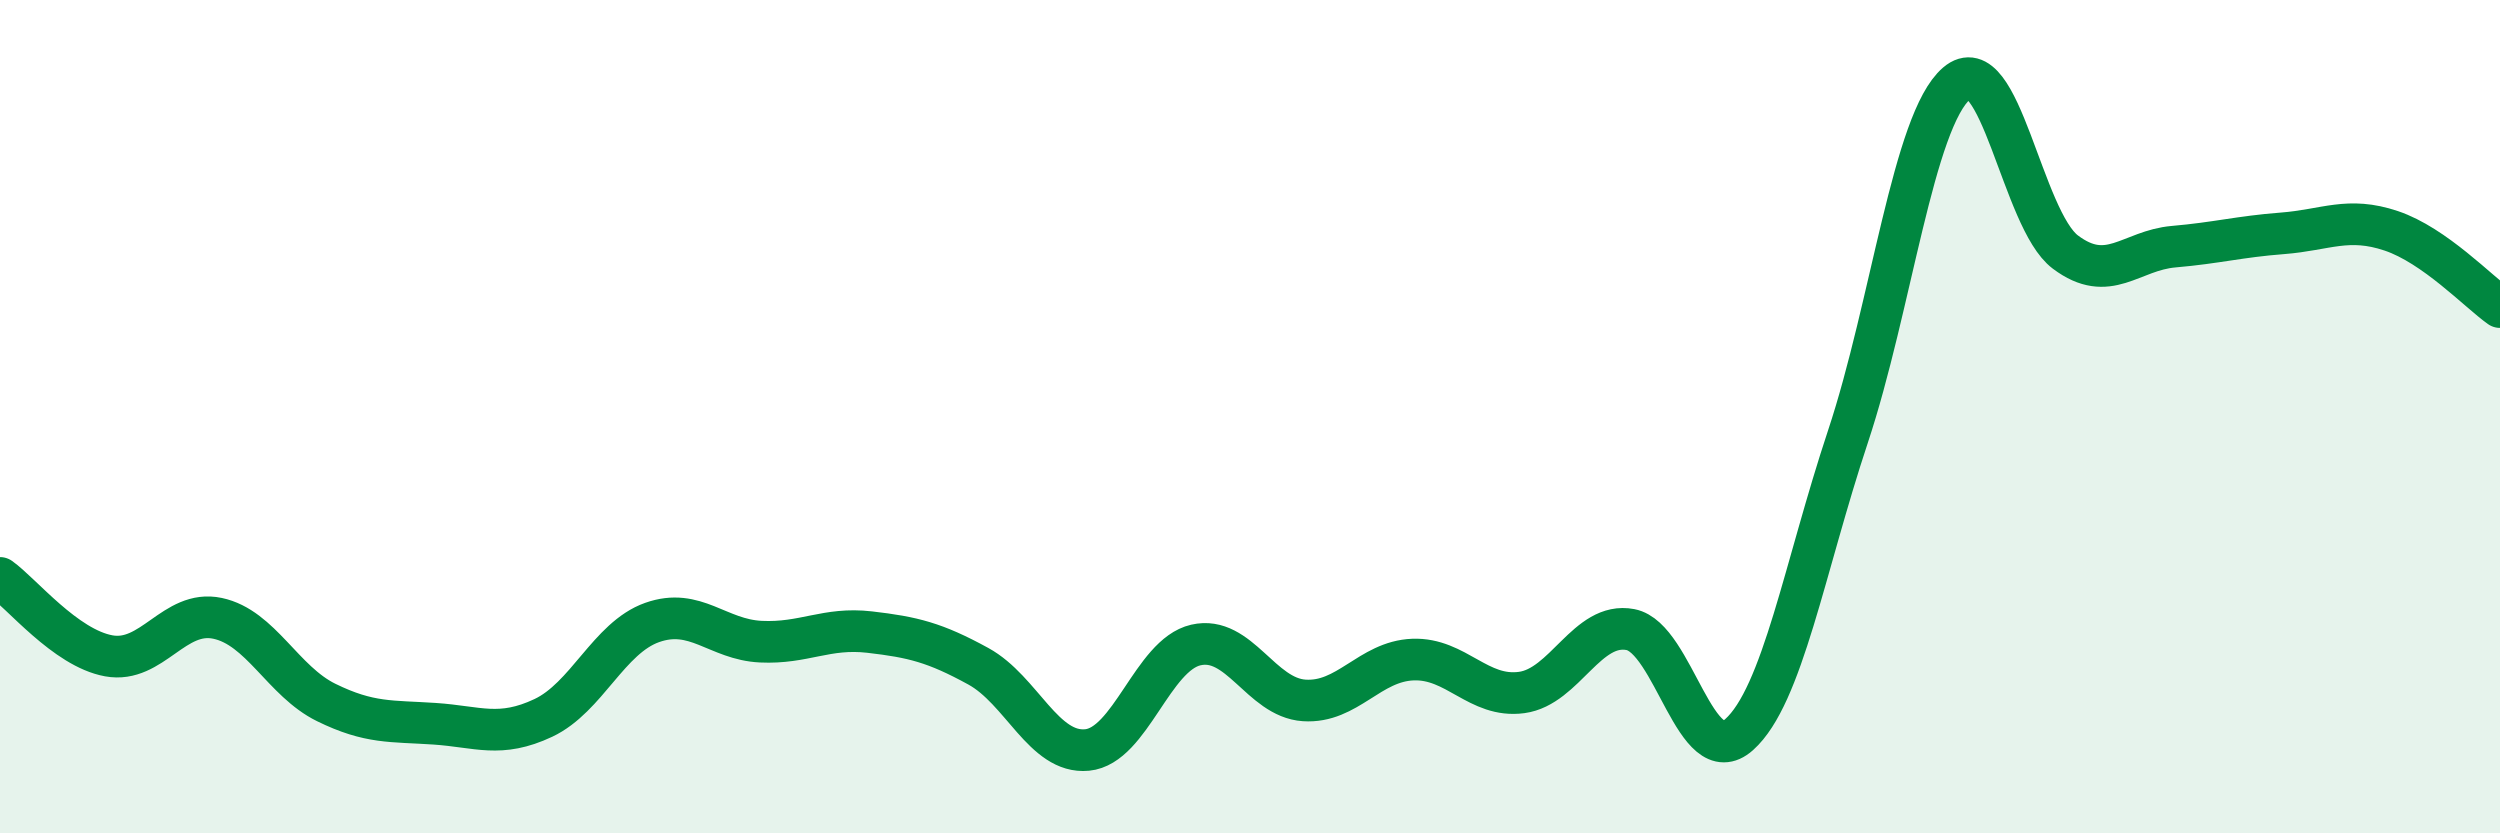
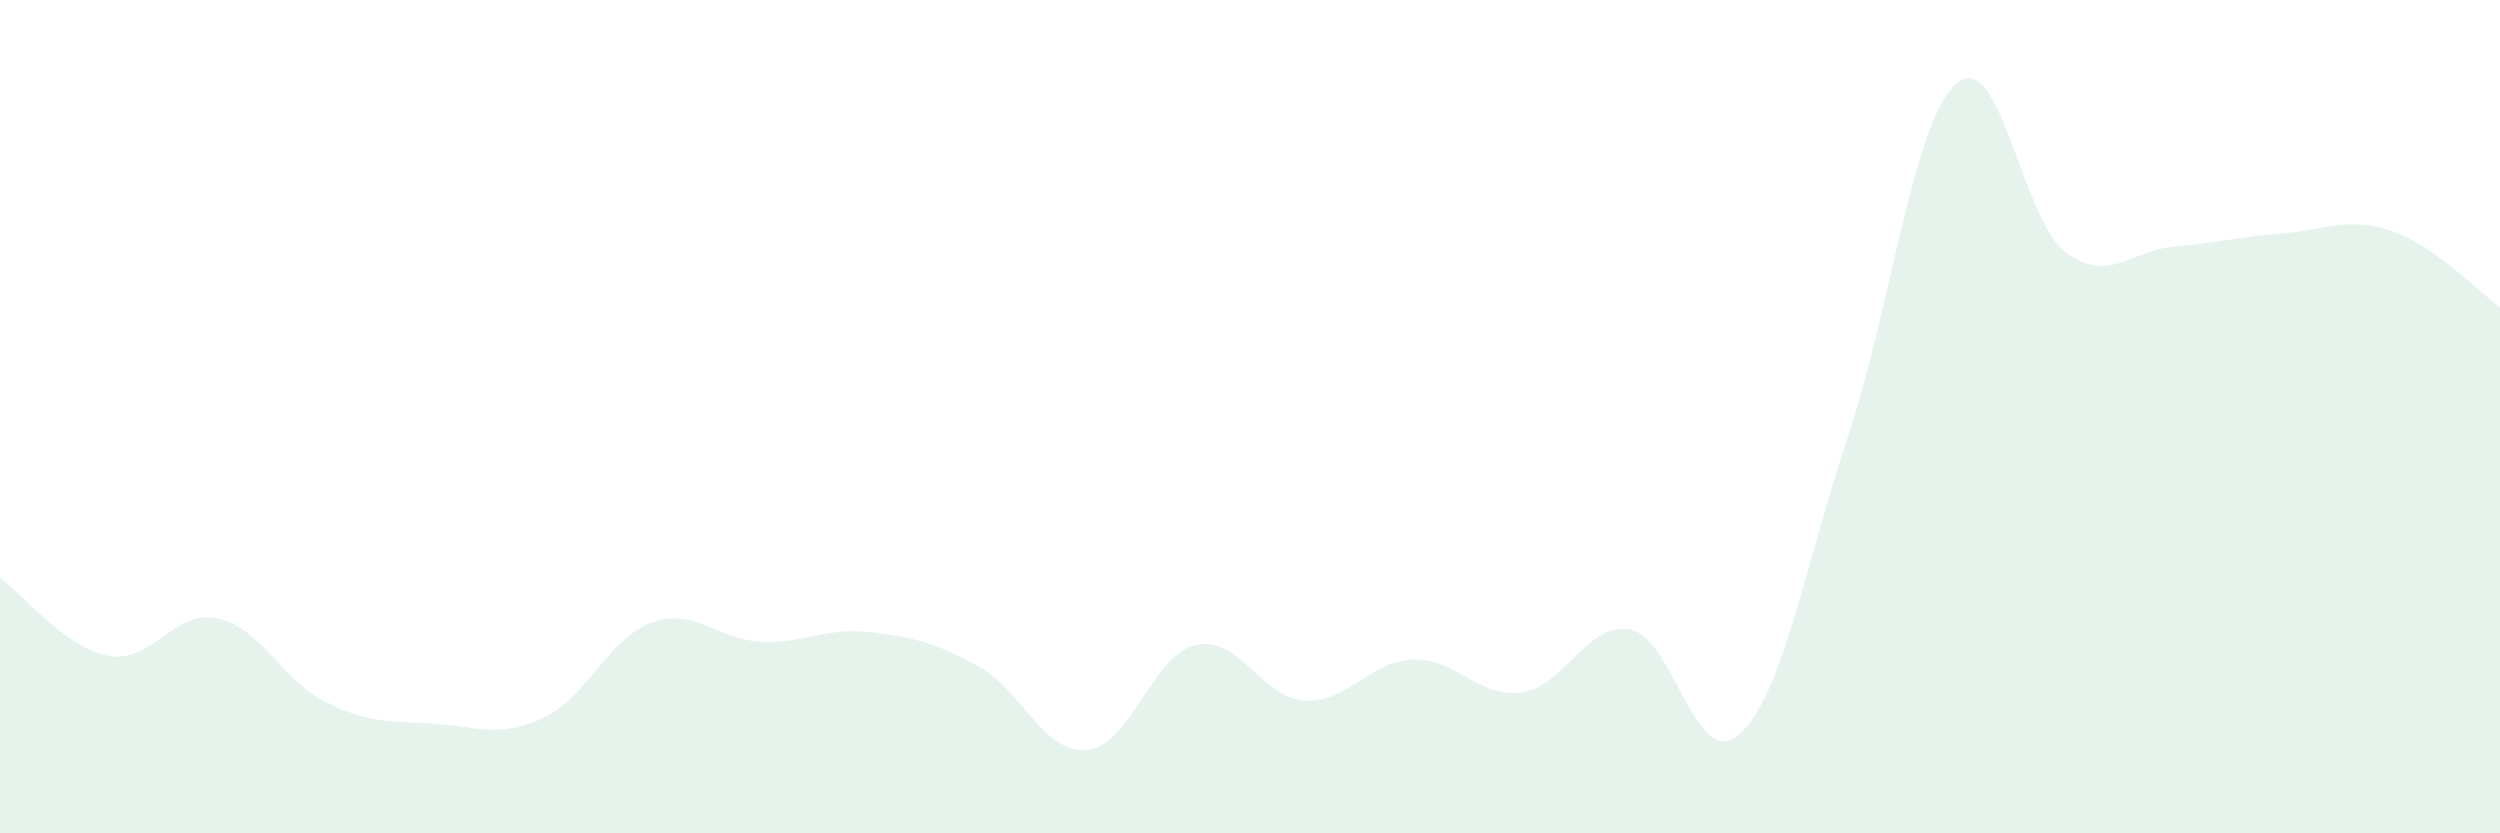
<svg xmlns="http://www.w3.org/2000/svg" width="60" height="20" viewBox="0 0 60 20">
  <path d="M 0,13.87 C 0.52,14.24 1.57,15.55 2.61,15.74 C 3.65,15.93 4.18,14.62 5.22,14.84 C 6.26,15.06 6.79,16.35 7.83,16.86 C 8.87,17.37 9.39,17.3 10.43,17.37 C 11.47,17.44 12,17.72 13.04,17.23 C 14.08,16.74 14.61,15.31 15.65,14.94 C 16.69,14.57 17.22,15.35 18.26,15.4 C 19.3,15.45 19.83,15.05 20.87,15.17 C 21.91,15.29 22.44,15.42 23.48,15.99 C 24.52,16.56 25.05,18.1 26.09,18 C 27.13,17.9 27.66,15.72 28.7,15.48 C 29.74,15.24 30.26,16.74 31.3,16.81 C 32.34,16.88 32.87,15.87 33.91,15.83 C 34.95,15.79 35.48,16.76 36.52,16.62 C 37.56,16.48 38.09,14.91 39.13,15.11 C 40.17,15.31 40.7,18.56 41.74,17.63 C 42.78,16.7 43.31,13.61 44.35,10.48 C 45.39,7.35 45.92,2.89 46.96,2 C 48,1.11 48.53,5.27 49.57,6.05 C 50.61,6.83 51.13,6.01 52.17,5.92 C 53.21,5.83 53.74,5.68 54.78,5.6 C 55.82,5.52 56.35,5.19 57.39,5.54 C 58.43,5.89 59.48,7 60,7.37L60 20L0 20Z" fill="#008740" opacity="0.1" stroke-linecap="round" stroke-linejoin="round" />
-   <path d="M 0,13.87 C 0.52,14.24 1.57,15.55 2.61,15.74 C 3.65,15.93 4.18,14.62 5.22,14.84 C 6.26,15.06 6.79,16.35 7.83,16.86 C 8.87,17.37 9.39,17.3 10.43,17.37 C 11.47,17.44 12,17.72 13.04,17.23 C 14.08,16.74 14.61,15.31 15.65,14.94 C 16.69,14.57 17.22,15.35 18.26,15.4 C 19.3,15.45 19.83,15.05 20.87,15.17 C 21.91,15.29 22.44,15.42 23.48,15.99 C 24.52,16.56 25.05,18.1 26.09,18 C 27.13,17.9 27.66,15.72 28.7,15.48 C 29.74,15.24 30.26,16.74 31.3,16.81 C 32.34,16.88 32.87,15.87 33.91,15.83 C 34.95,15.79 35.48,16.76 36.52,16.62 C 37.56,16.48 38.09,14.91 39.13,15.11 C 40.17,15.31 40.7,18.56 41.74,17.63 C 42.78,16.7 43.31,13.61 44.35,10.48 C 45.39,7.35 45.92,2.89 46.96,2 C 48,1.11 48.53,5.27 49.57,6.05 C 50.61,6.83 51.13,6.01 52.17,5.92 C 53.21,5.83 53.74,5.68 54.78,5.6 C 55.82,5.52 56.35,5.19 57.39,5.54 C 58.43,5.89 59.48,7 60,7.37" stroke="#008740" stroke-width="1" fill="none" stroke-linecap="round" stroke-linejoin="round" />
</svg>